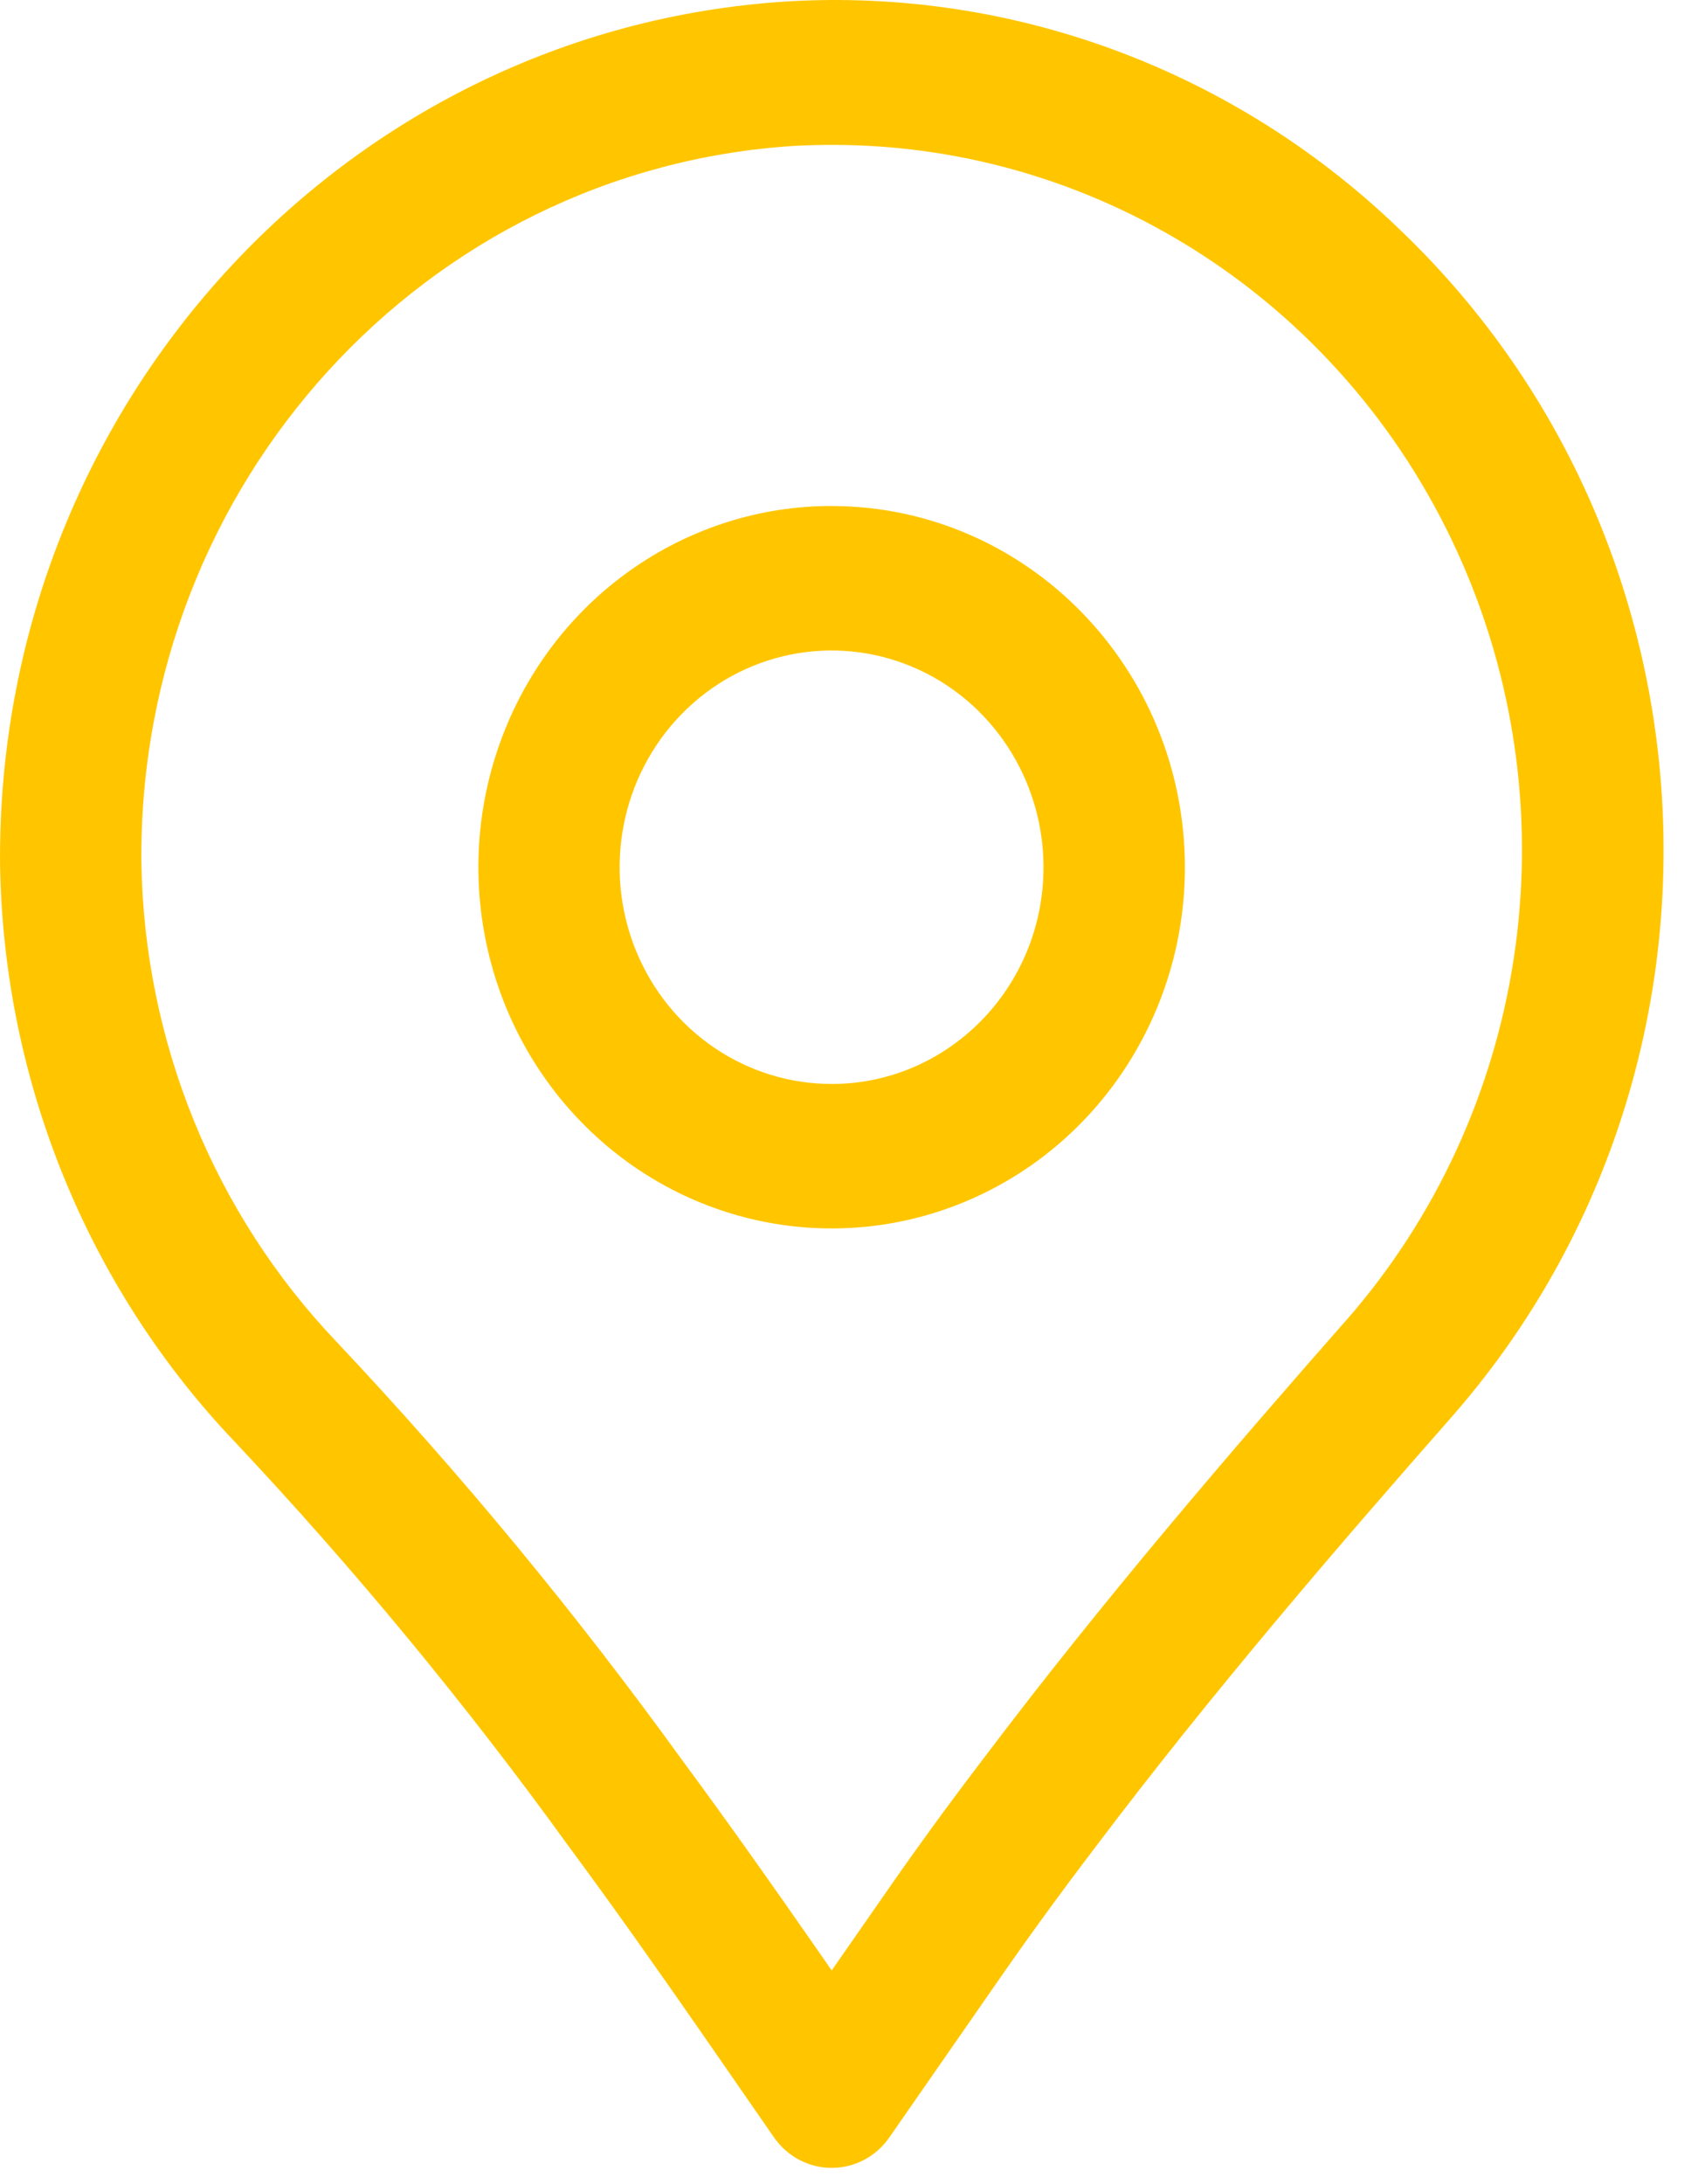
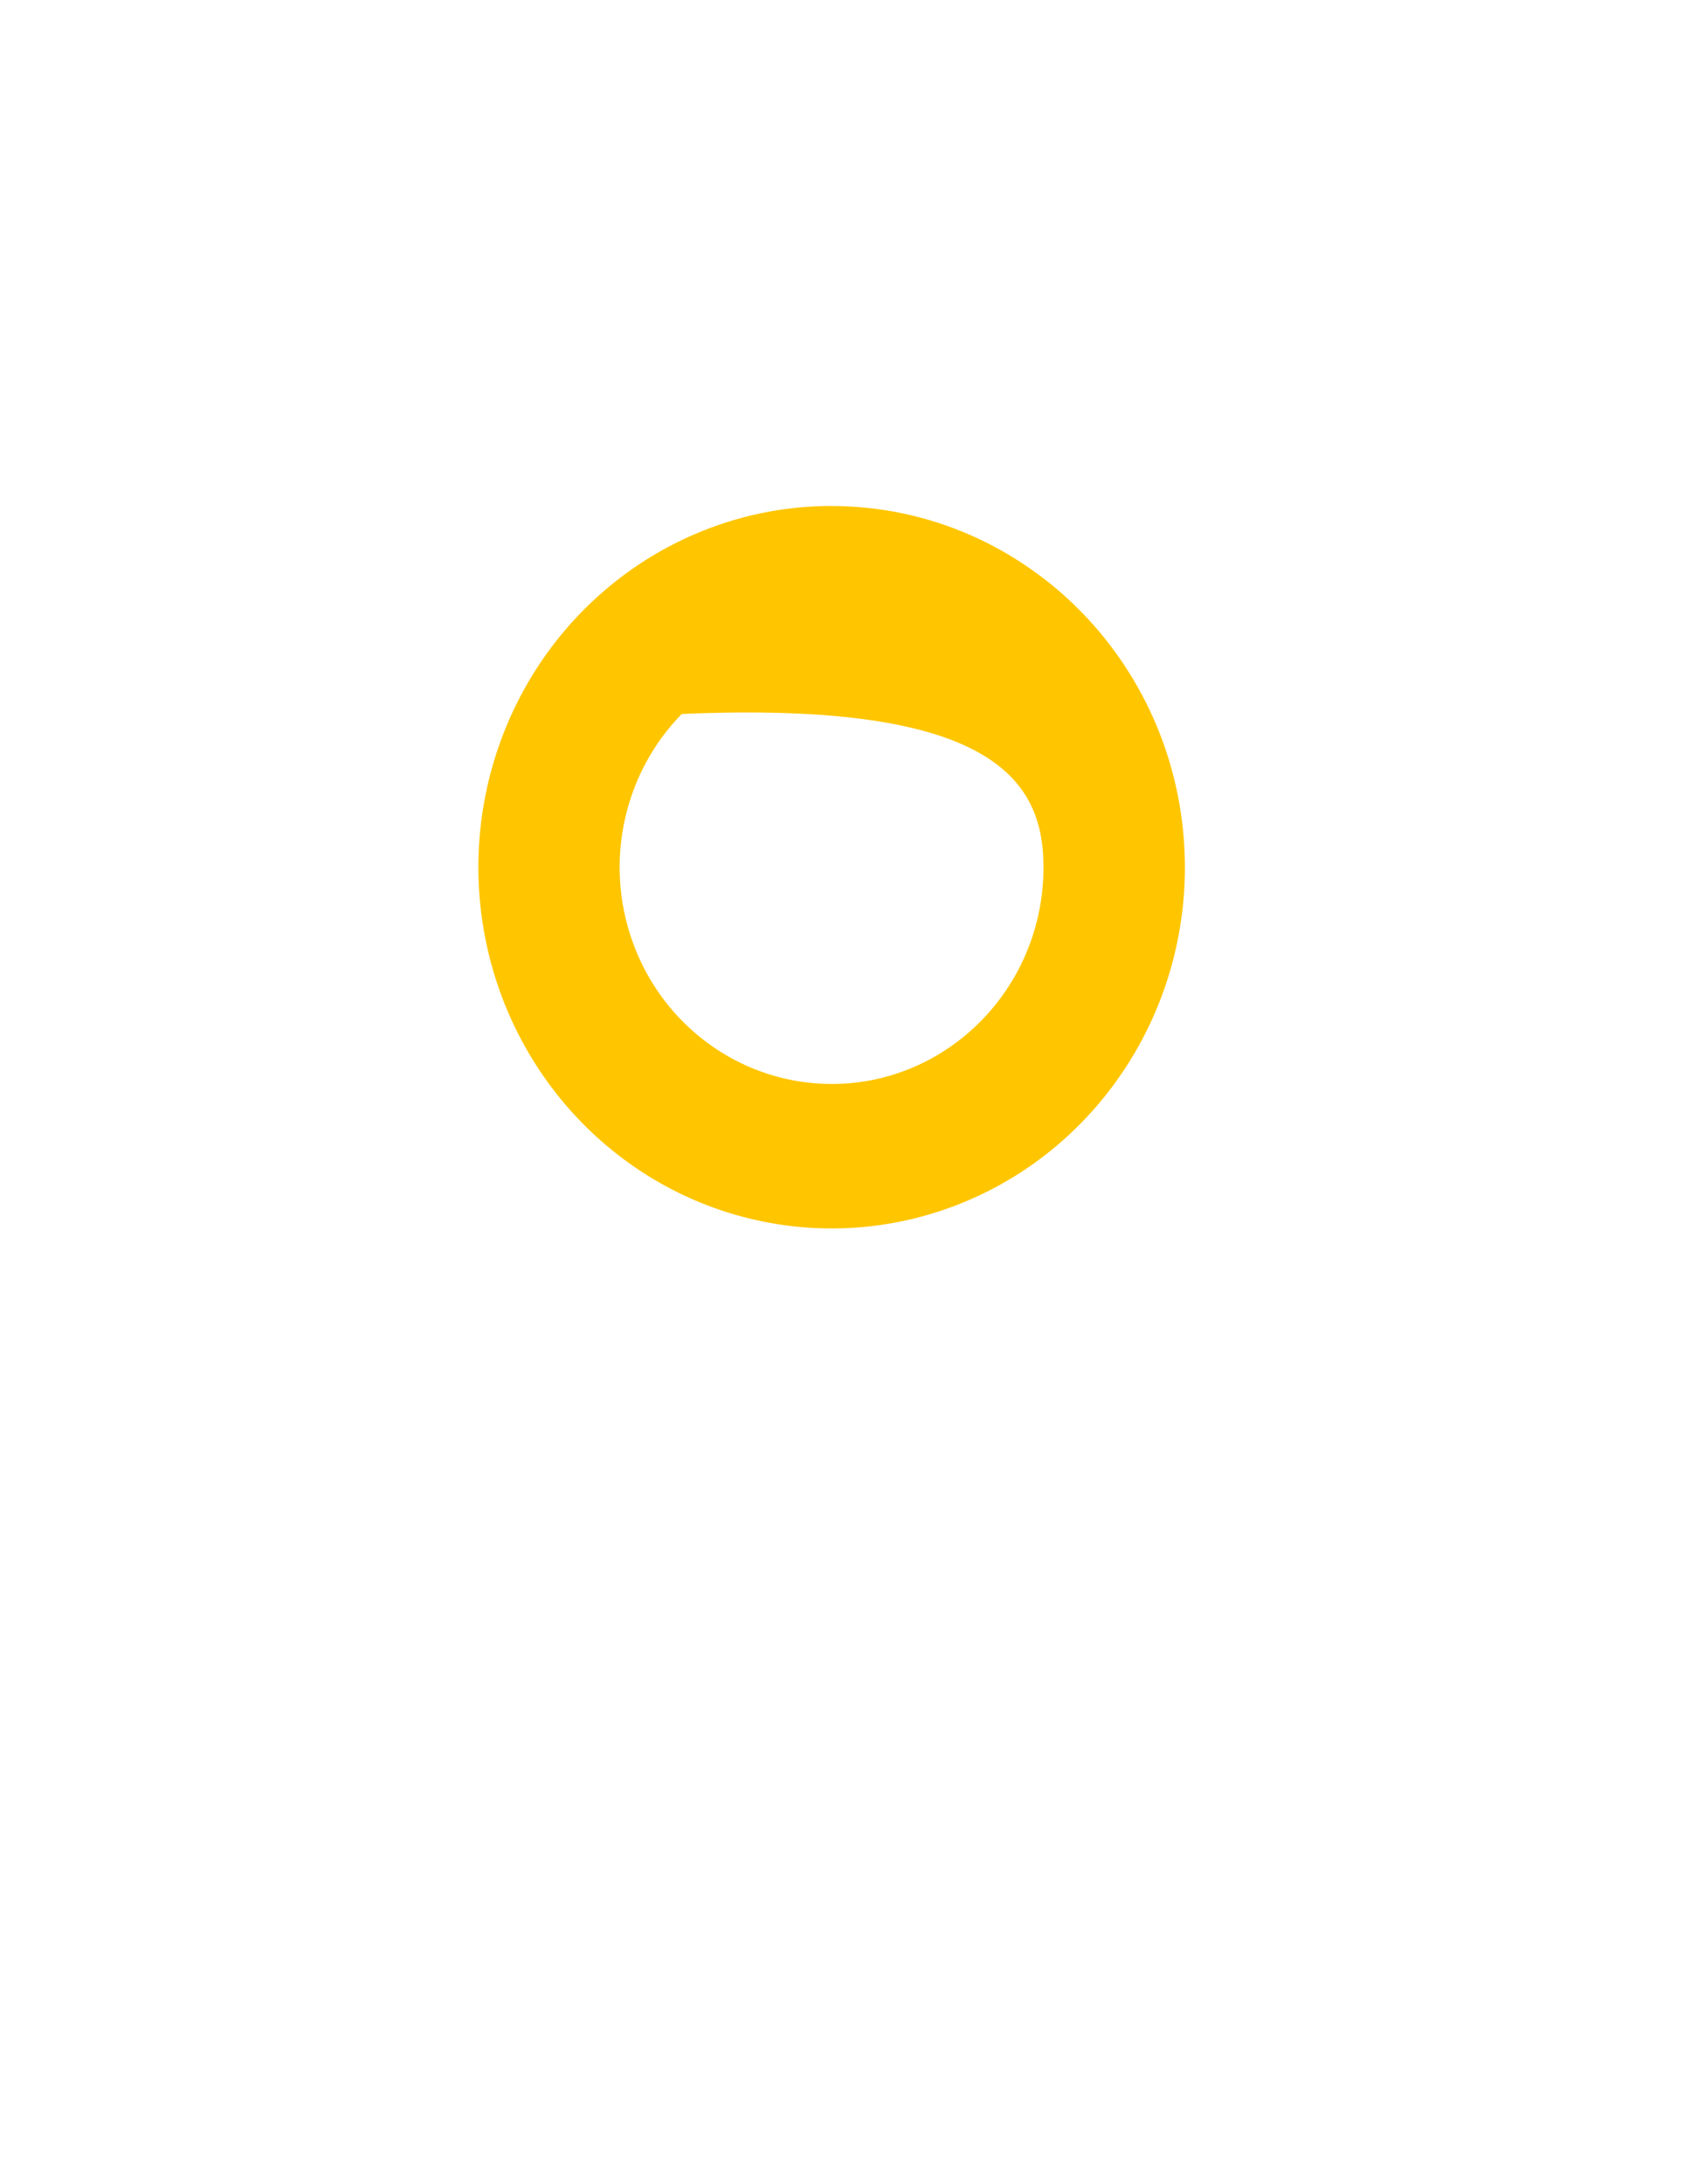
<svg xmlns="http://www.w3.org/2000/svg" width="35" height="45" viewBox="0 0 35 45" fill="none">
-   <path d="M28.938 4.812C25.532 1.479 20.923 -0.253 16.217 0.03C7.048 0.609 -0.075 8.419 0.001 17.807C0.07 22.264 1.804 26.524 4.849 29.715C7.316 32.339 9.615 35.123 11.73 38.05C12.671 39.321 13.578 40.609 14.476 41.903L15.955 44.037C16.228 44.431 16.671 44.664 17.143 44.664C17.615 44.664 18.058 44.431 18.331 44.037L20.503 40.911C21.166 39.953 21.856 39.004 22.572 38.065C24.98 34.872 27.631 31.797 29.91 29.207C36.109 22.151 35.678 11.33 28.939 4.812H28.938ZM27.741 27.209C25.429 29.837 22.733 32.968 20.274 36.228C19.535 37.194 18.817 38.184 18.128 39.181L17.143 40.596L16.852 40.176C15.934 38.856 15.009 37.545 14.055 36.255C11.867 33.229 9.489 30.351 6.934 27.641C4.41 24.992 2.971 21.459 2.914 17.762C2.85 9.969 8.76 3.487 16.371 3.006C16.632 2.992 16.894 2.985 17.152 2.985C22.762 2.982 27.848 6.352 30.136 11.588C32.423 16.822 31.485 22.942 27.74 27.212H27.741V27.209Z" fill="#FFC600" />
-   <path d="M17.142 10.424C14.196 10.424 11.541 12.238 10.415 15.018C9.288 17.799 9.911 21.001 11.993 23.129C14.076 25.258 17.207 25.894 19.929 24.743C22.65 23.591 24.424 20.878 24.424 17.868C24.419 13.759 21.162 10.43 17.143 10.425L17.142 10.424ZM17.142 22.332C15.374 22.332 13.781 21.244 13.105 19.576C12.429 17.907 12.803 15.986 14.052 14.71C15.302 13.433 17.18 13.05 18.813 13.742C20.445 14.433 21.509 16.062 21.509 17.868C21.509 20.334 19.553 22.333 17.14 22.333L17.142 22.332Z" fill="#FFC600" />
+   <path d="M17.142 10.424C14.196 10.424 11.541 12.238 10.415 15.018C9.288 17.799 9.911 21.001 11.993 23.129C14.076 25.258 17.207 25.894 19.929 24.743C22.65 23.591 24.424 20.878 24.424 17.868C24.419 13.759 21.162 10.43 17.143 10.425L17.142 10.424ZM17.142 22.332C15.374 22.332 13.781 21.244 13.105 19.576C12.429 17.907 12.803 15.986 14.052 14.71C20.445 14.433 21.509 16.062 21.509 17.868C21.509 20.334 19.553 22.333 17.14 22.333L17.142 22.332Z" fill="#FFC600" />
</svg>